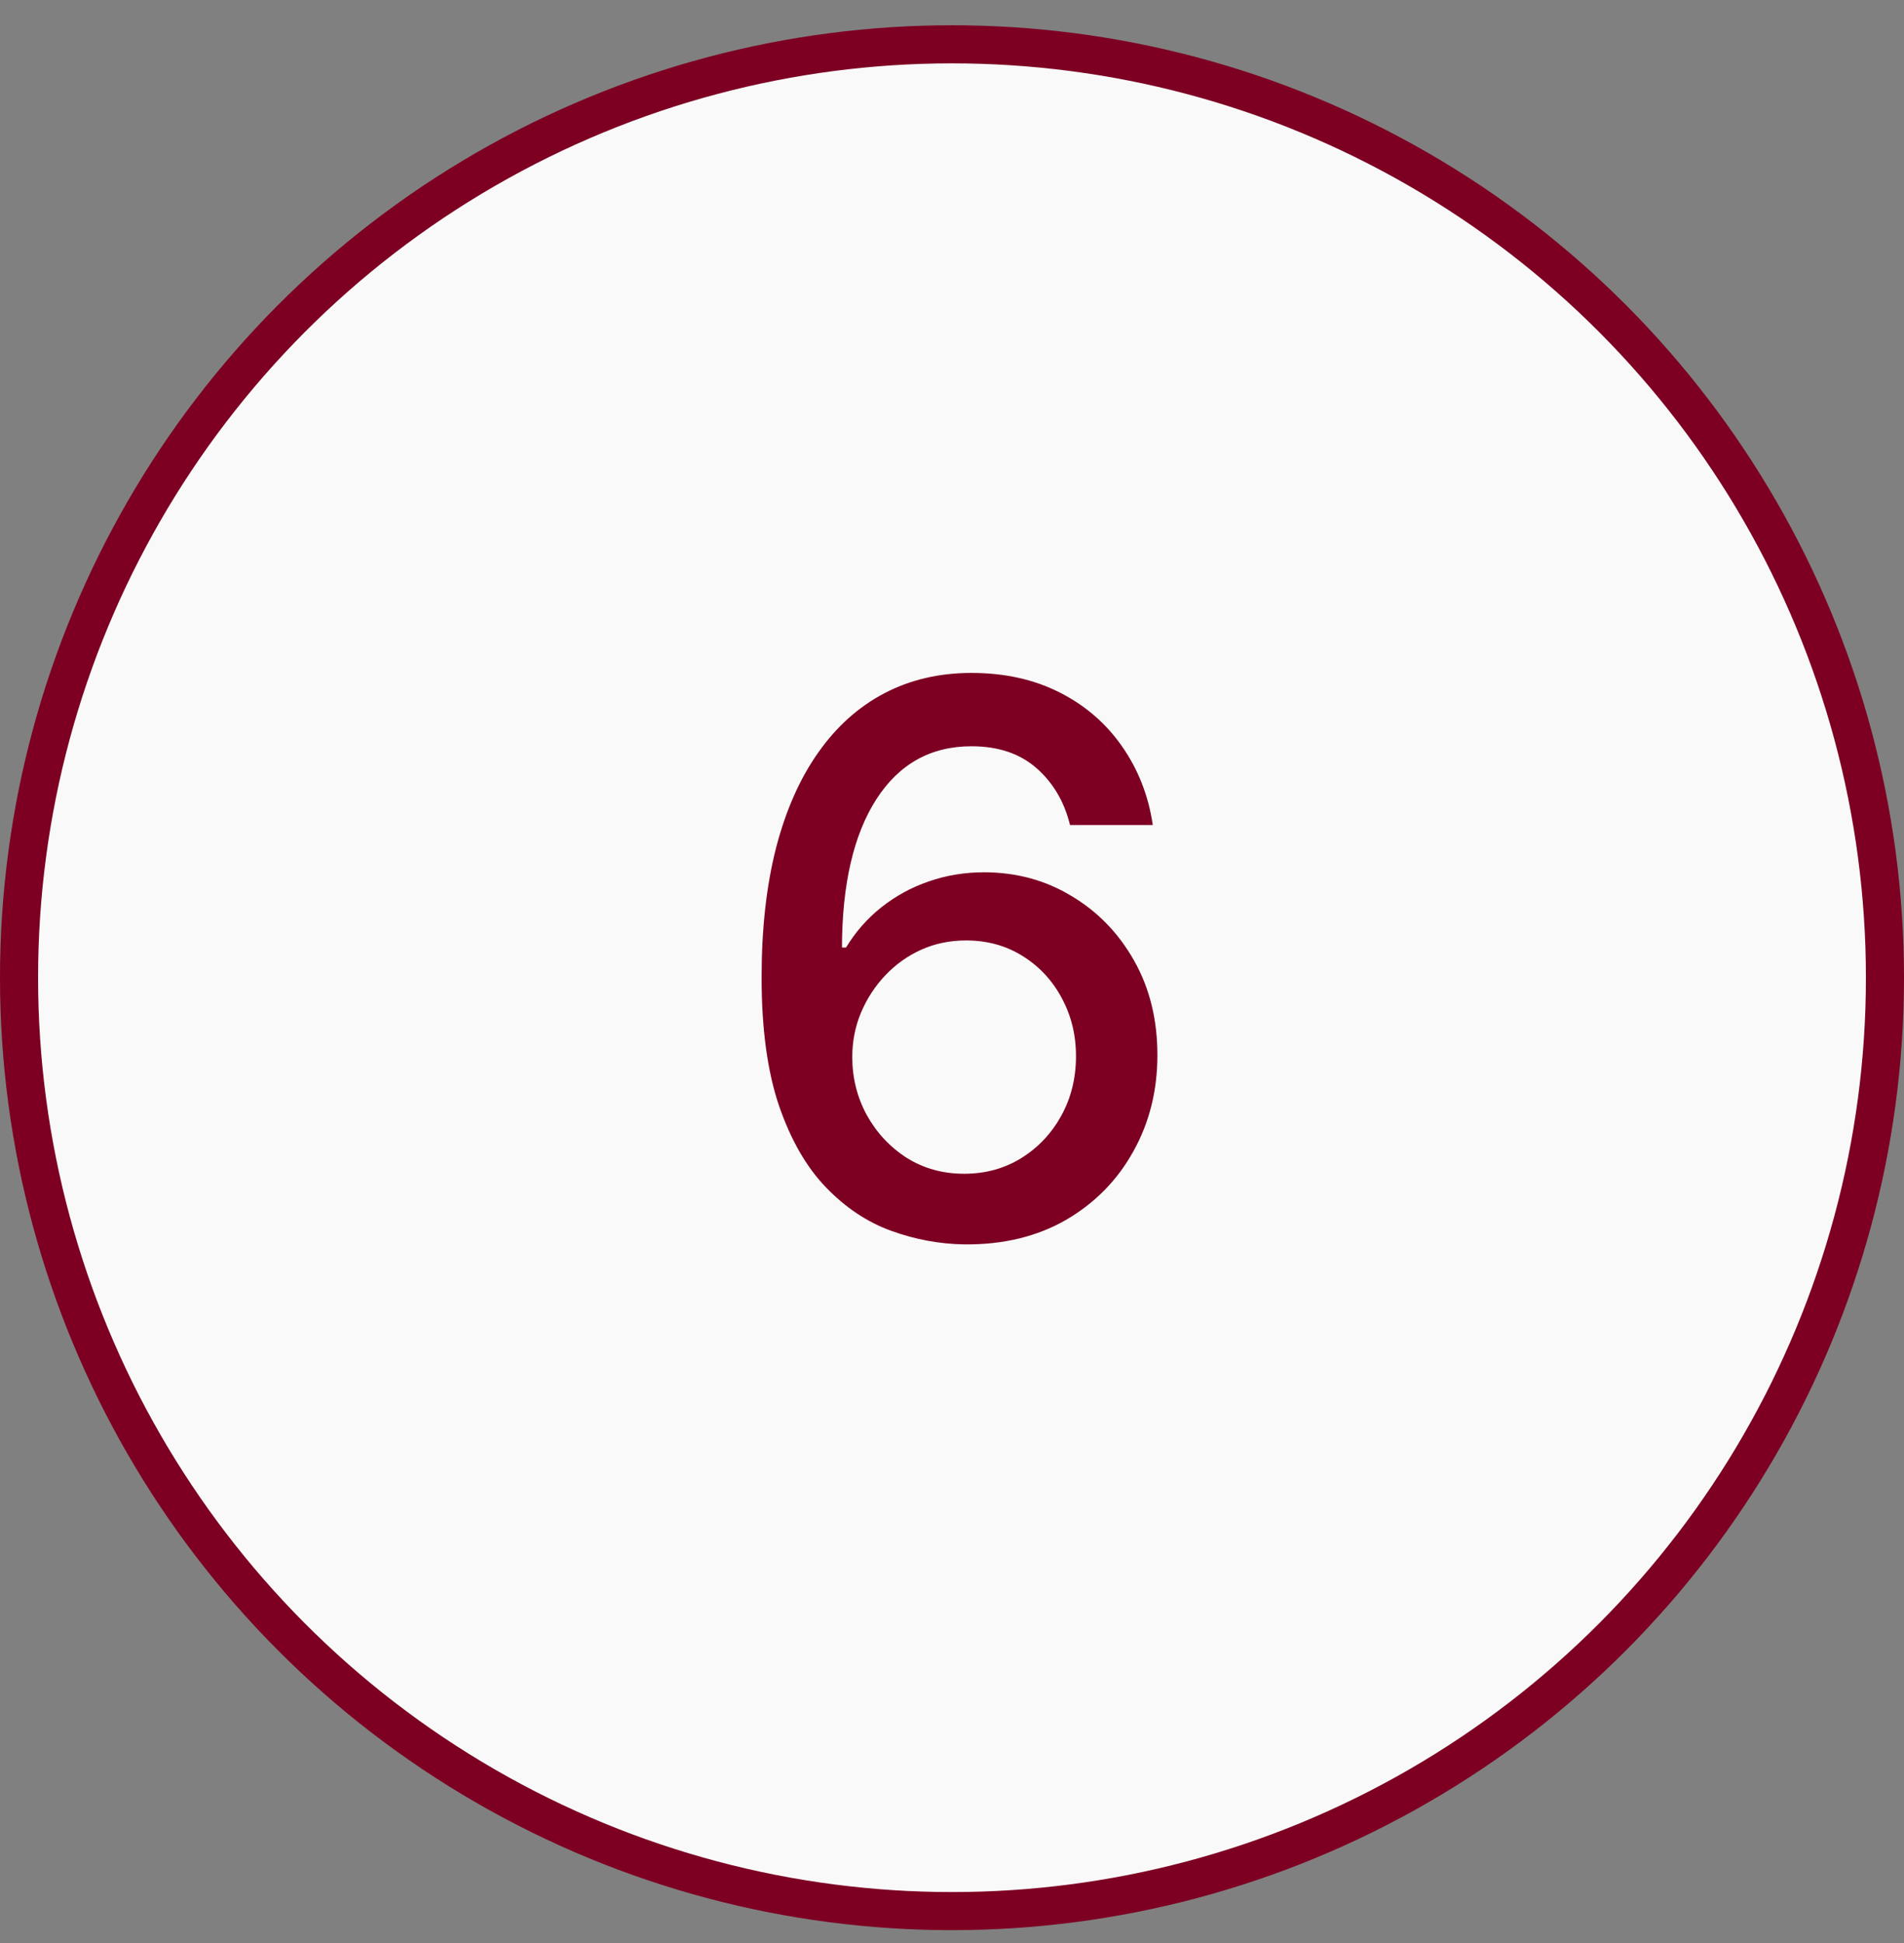
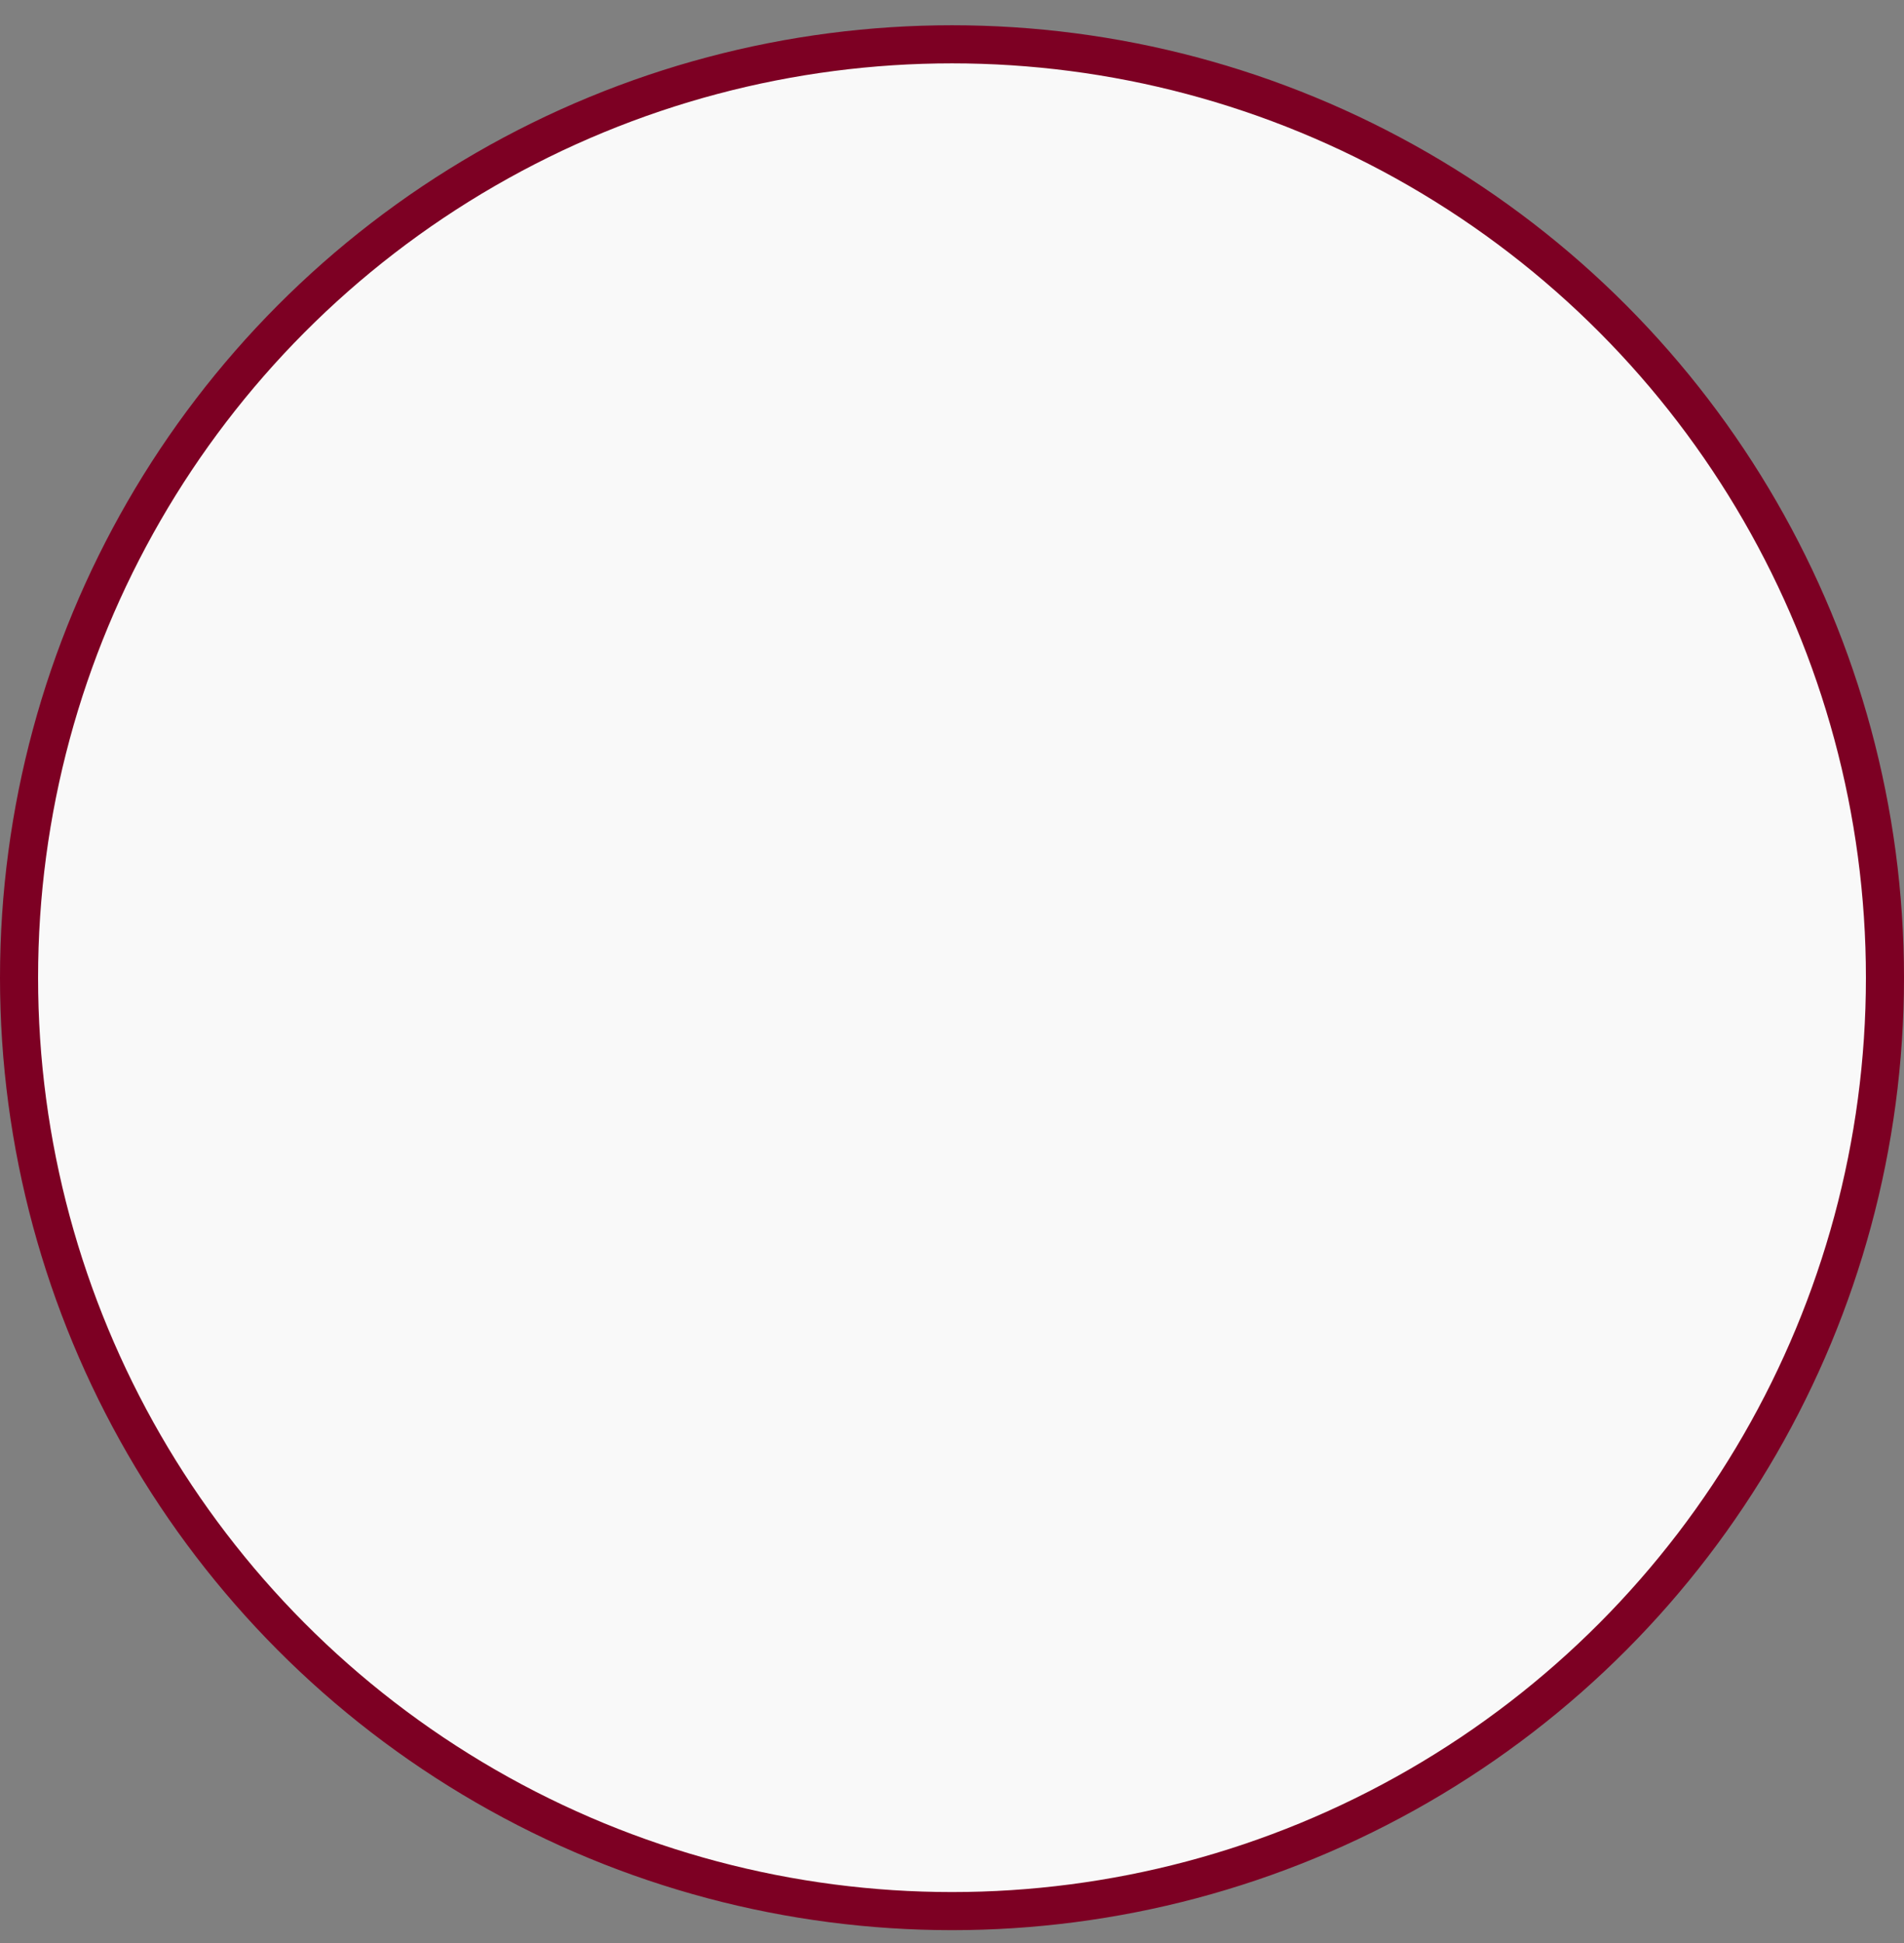
<svg xmlns="http://www.w3.org/2000/svg" width="50" height="51" viewBox="0 0 50 51" fill="none">
  <rect x="0" y="0" width="50" height="51" fill="#808080" stroke="none" />
  <circle cx="25" cy="25.663" r="24.5" fill="#F9F9F9" stroke="#7D0023" />
-   <path d="M25.326 32.663C24.674 32.653 24.033 32.535 23.401 32.306C22.773 32.078 22.203 31.698 21.69 31.166C21.176 30.633 20.765 29.918 20.456 29.02C20.152 28.122 20 27 20 25.655C20 24.381 20.126 23.25 20.378 22.261C20.634 21.273 21.003 20.439 21.483 19.759C21.963 19.075 22.543 18.554 23.222 18.198C23.902 17.841 24.665 17.663 25.511 17.663C26.381 17.663 27.153 17.834 27.828 18.176C28.503 18.519 29.049 18.991 29.468 19.595C29.89 20.199 30.159 20.886 30.273 21.655H28.099C27.951 21.047 27.659 20.55 27.222 20.165C26.785 19.78 26.214 19.588 25.511 19.588C24.442 19.588 23.607 20.054 23.009 20.985C22.414 21.917 22.115 23.212 22.11 24.871H22.217C22.469 24.457 22.778 24.105 23.144 23.816C23.515 23.521 23.928 23.295 24.384 23.138C24.845 22.977 25.33 22.896 25.839 22.896C26.685 22.896 27.45 23.103 28.134 23.516C28.823 23.925 29.372 24.49 29.781 25.213C30.19 25.935 30.394 26.762 30.394 27.694C30.394 28.625 30.183 29.469 29.76 30.225C29.341 30.98 28.752 31.579 27.992 32.021C27.231 32.458 26.343 32.672 25.326 32.663ZM25.318 30.809C25.879 30.809 26.381 30.671 26.823 30.396C27.265 30.12 27.614 29.749 27.871 29.284C28.127 28.818 28.256 28.297 28.256 27.722C28.256 27.162 28.13 26.651 27.878 26.189C27.631 25.729 27.288 25.363 26.851 25.092C26.419 24.821 25.924 24.685 25.368 24.685C24.945 24.685 24.553 24.766 24.192 24.928C23.835 25.089 23.522 25.313 23.251 25.598C22.98 25.883 22.766 26.211 22.609 26.582C22.457 26.948 22.381 27.335 22.381 27.744C22.381 28.29 22.507 28.796 22.759 29.262C23.016 29.728 23.365 30.103 23.807 30.389C24.254 30.669 24.758 30.809 25.318 30.809Z" fill="#7D0023" />
</svg>